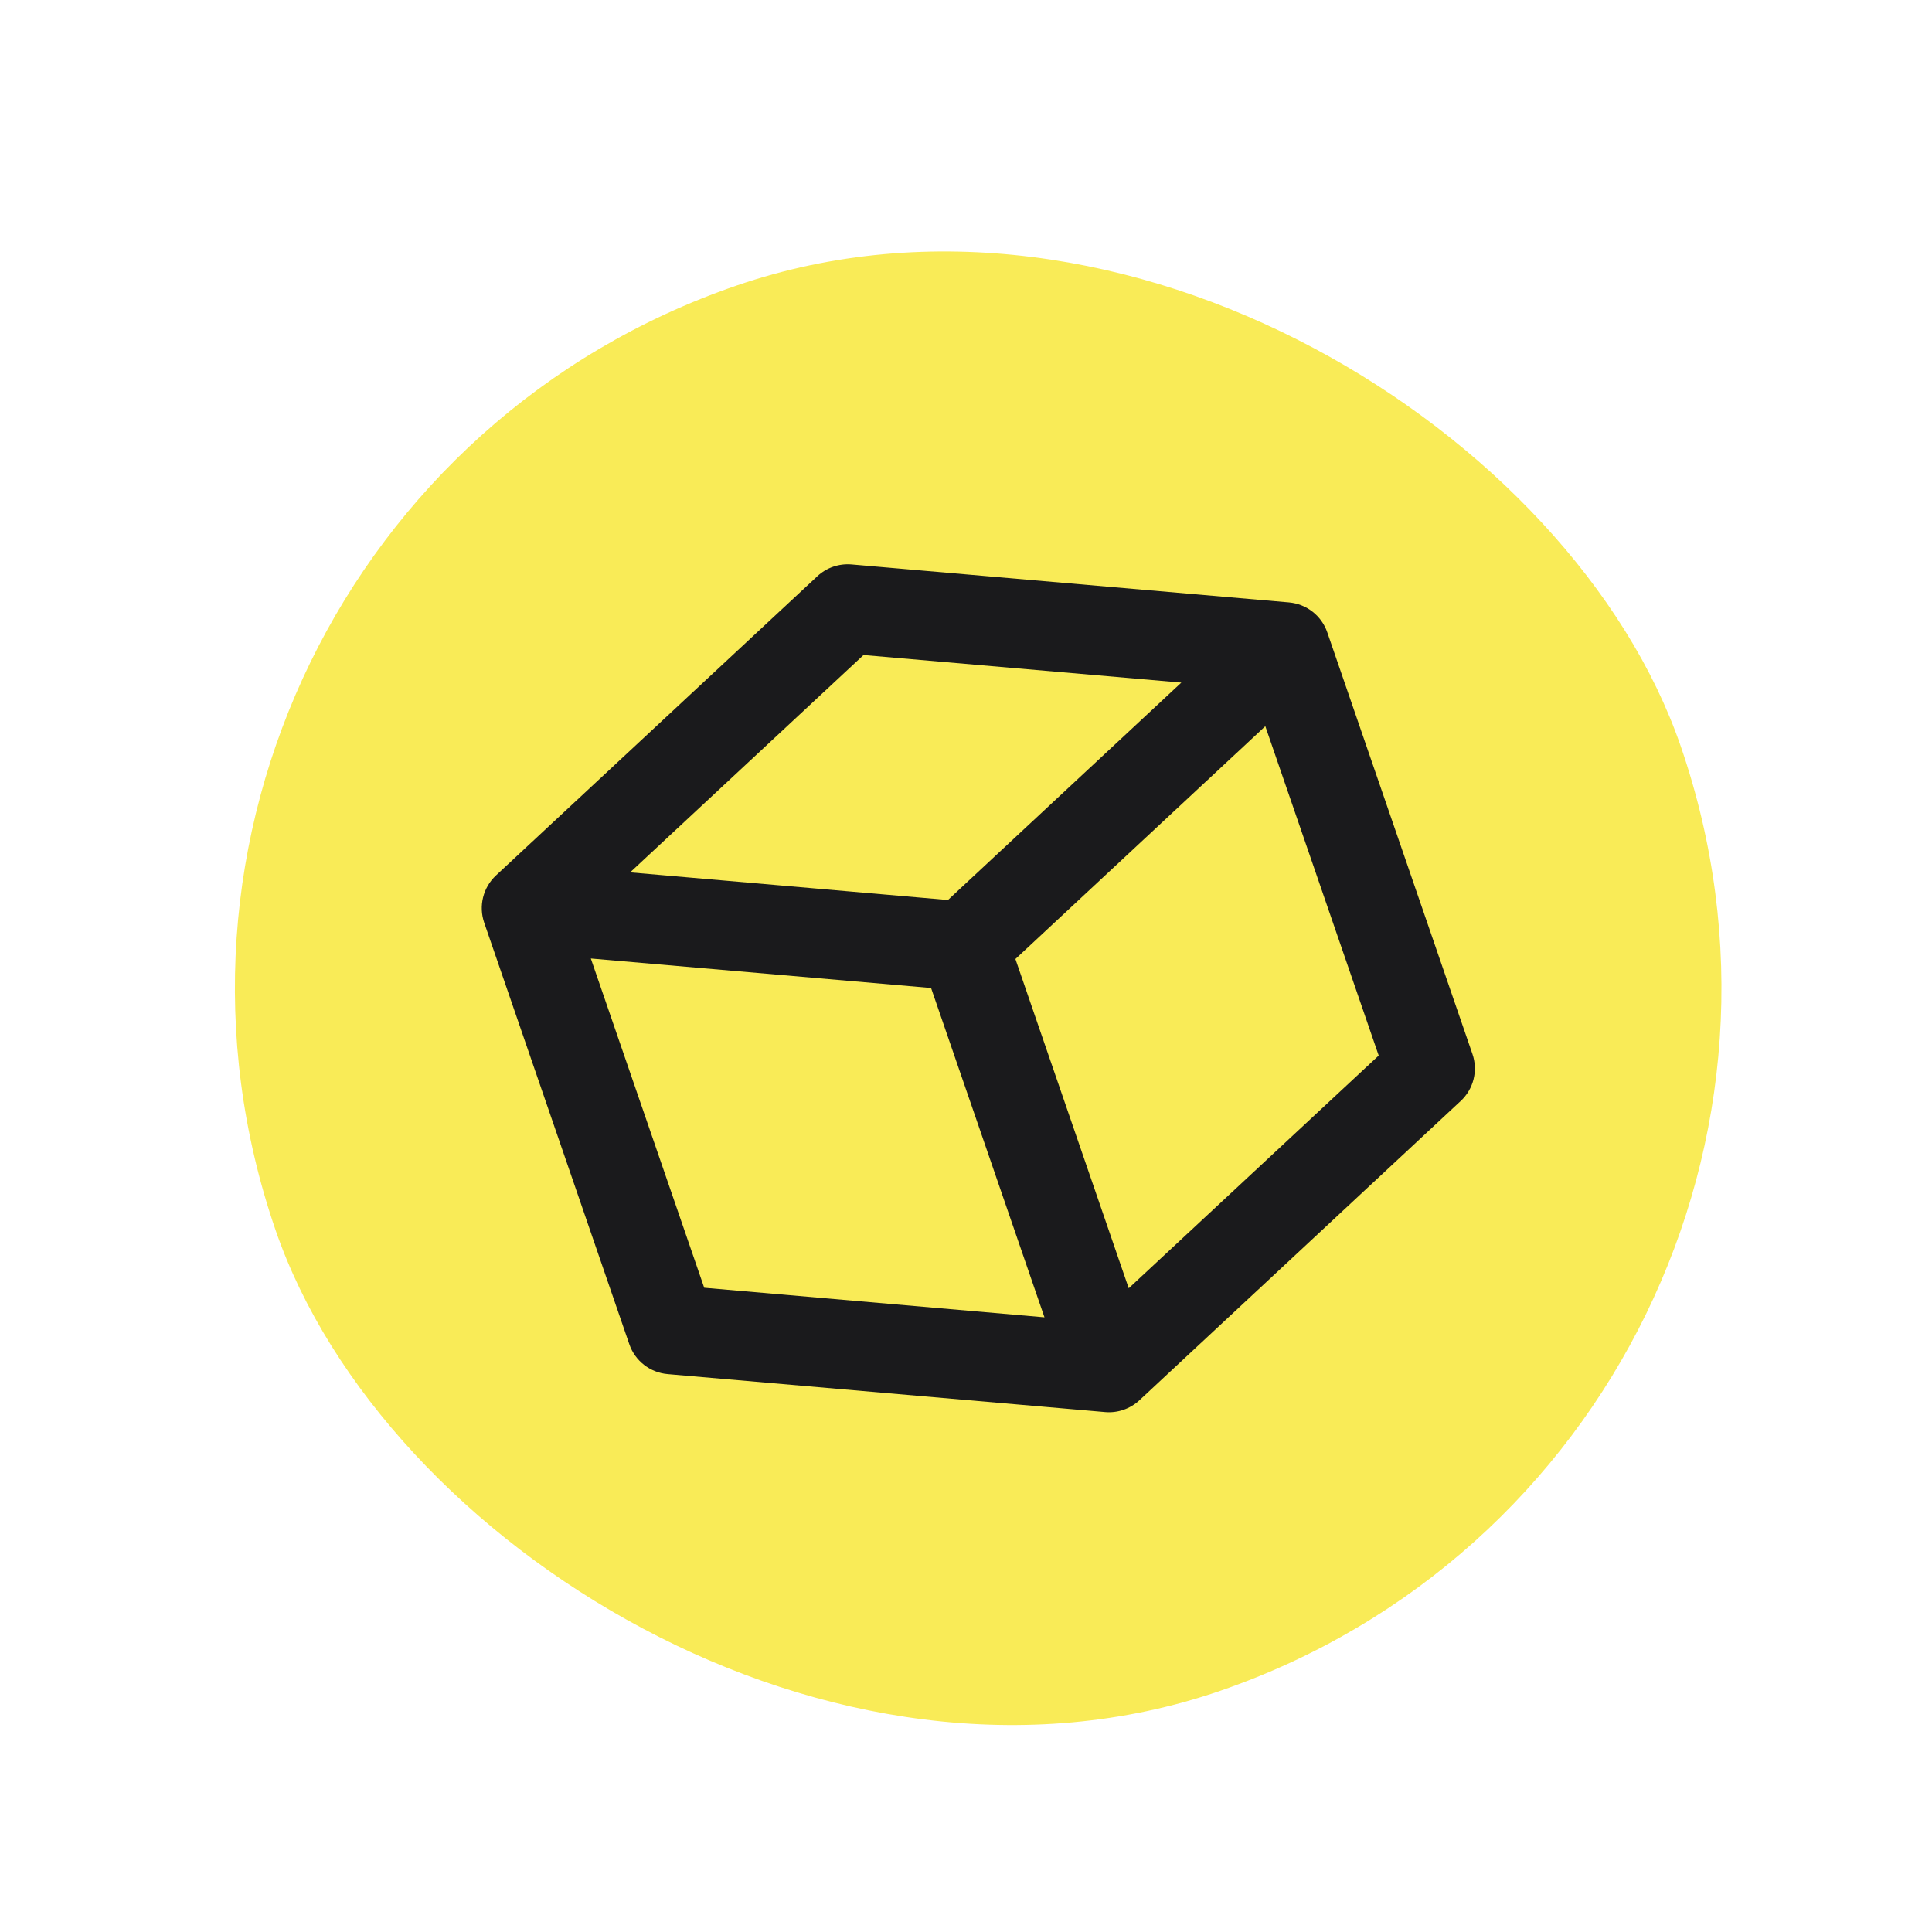
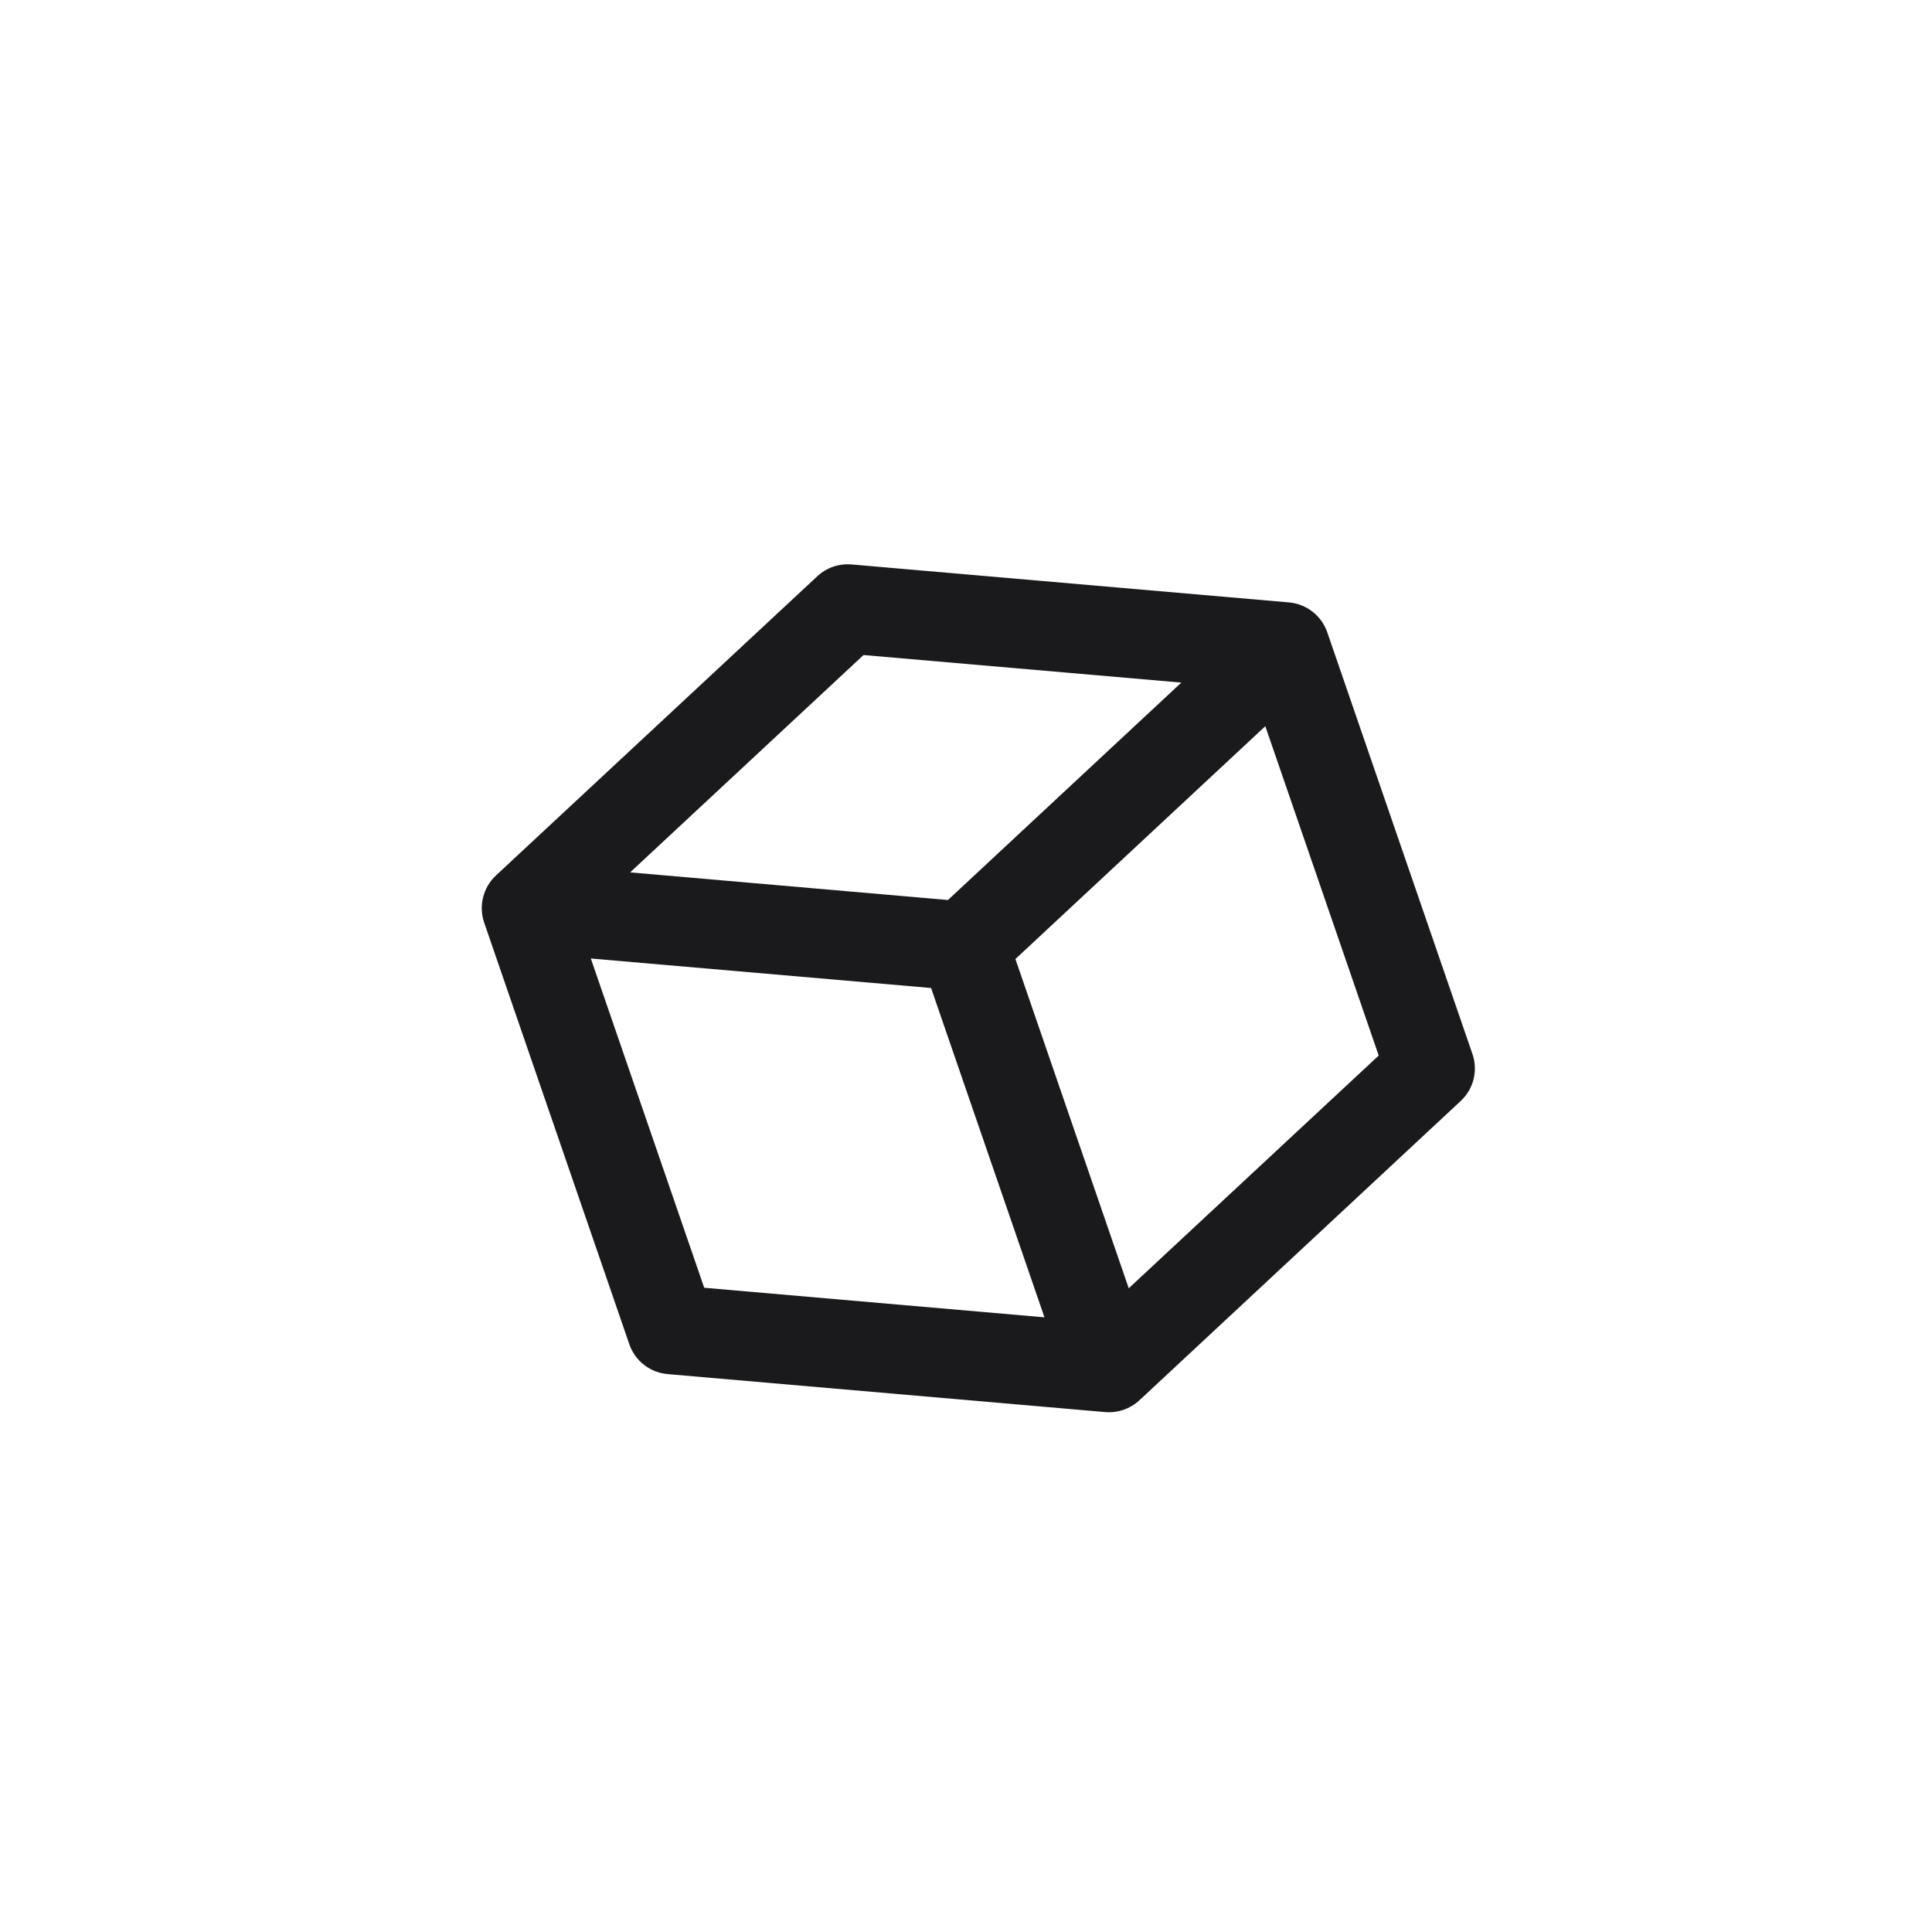
<svg xmlns="http://www.w3.org/2000/svg" width="26" height="26" viewBox="0 0 26 26" fill="none">
  <g id="icon/weixin-favorites">
-     <rect x="0.453" y="7.1" width="20" height="20" rx="10" transform="rotate(-19 0.453 7.1)" fill="#F9EB57" />
    <path id="Vector (Stroke)" fill-rule="evenodd" clip-rule="evenodd" d="M10.999 7.755C11.123 7.639 11.29 7.582 11.459 7.596L17.347 8.107C17.583 8.128 17.785 8.286 17.862 8.51L19.815 14.183C19.893 14.407 19.831 14.656 19.657 14.817L15.333 18.845C15.208 18.96 15.041 19.018 14.872 19.003L8.985 18.492C8.748 18.472 8.546 18.314 8.469 18.09L6.516 12.417C6.439 12.192 6.501 11.944 6.674 11.782L10.999 7.755ZM7.951 12.899L12.53 13.296L14.056 17.728L9.477 17.33L7.951 12.899ZM15.19 17.337L18.554 14.205L17.028 9.773L13.665 12.906L15.19 17.337ZM12.757 12.112L15.898 9.186L11.621 8.815L8.48 11.74L12.757 12.112Z" fill="#1A1A1C" />
  </g>
</svg>